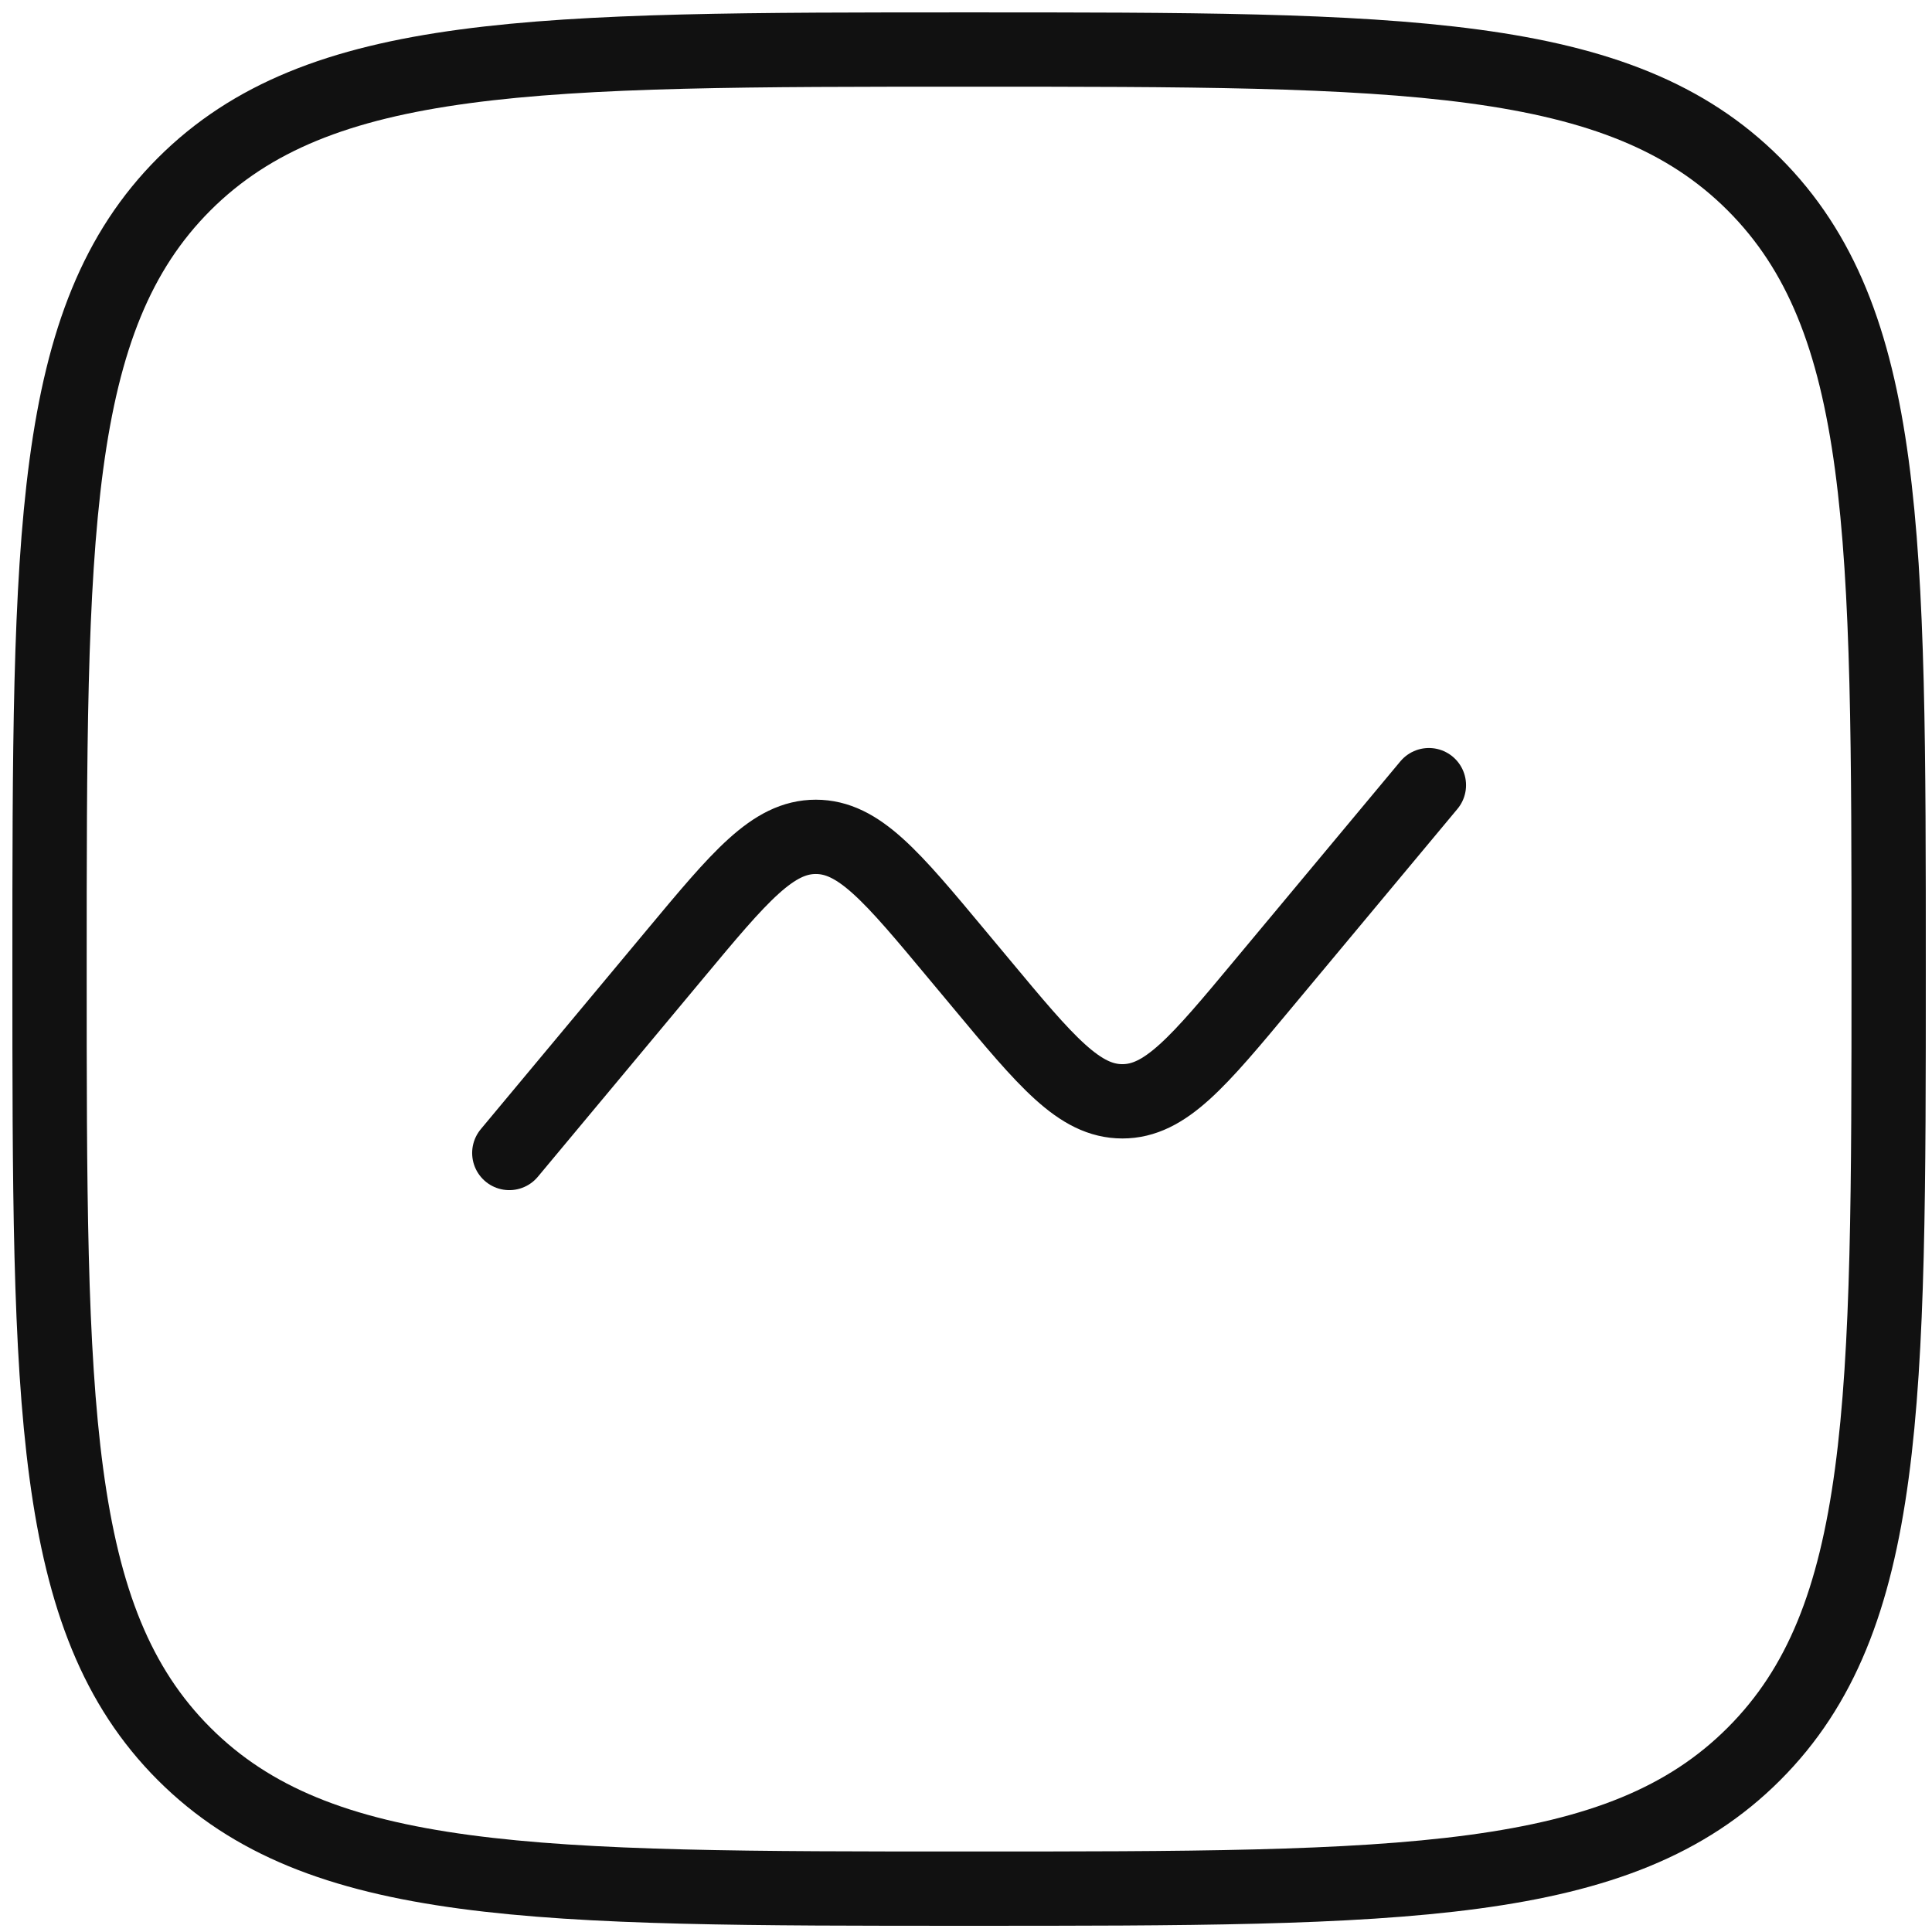
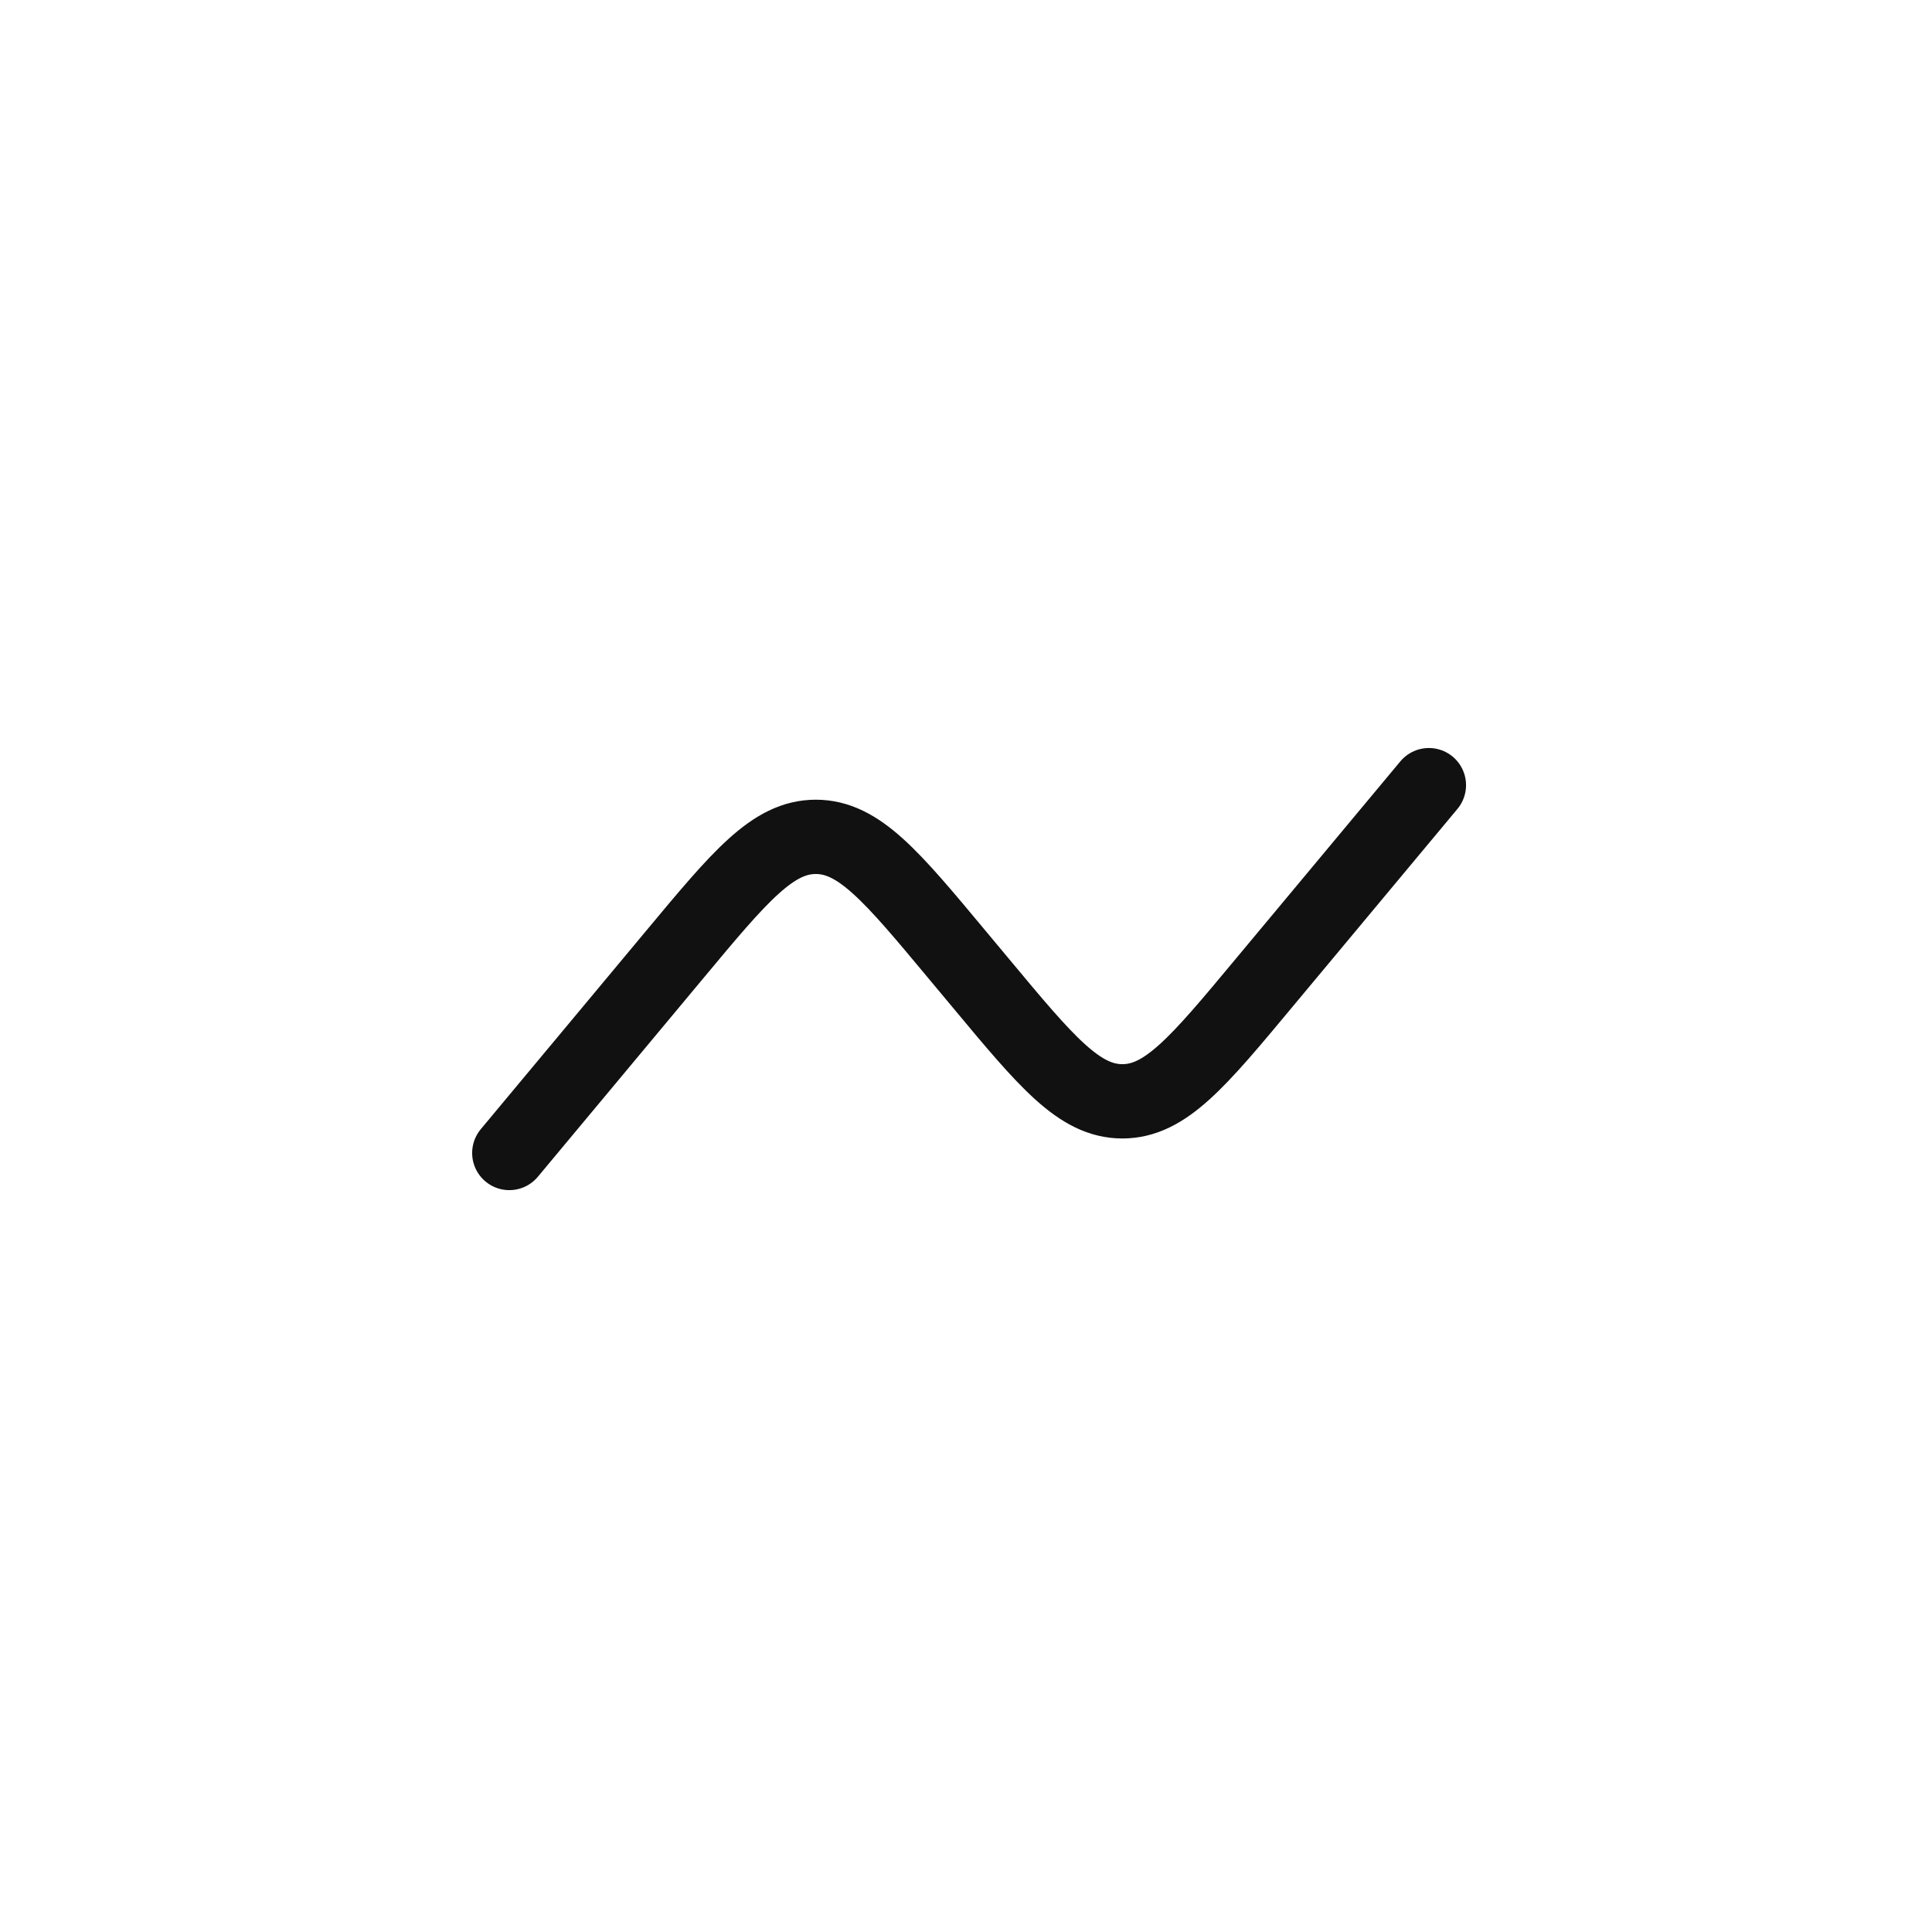
<svg xmlns="http://www.w3.org/2000/svg" width="78" height="78" viewBox="0 0 78 78" fill="none">
-   <path d="M2 39.125C2 21.624 2 12.874 7.435 7.435C12.878 2 21.624 2 39.125 2C56.626 2 65.376 2 70.811 7.435C76.25 12.878 76.25 21.624 76.25 39.125C76.25 56.626 76.25 65.376 70.811 70.811C65.38 76.25 56.626 76.25 39.125 76.25C21.624 76.25 12.874 76.25 7.435 70.811C2 65.38 2 56.626 2 39.125Z" stroke="#111111" stroke-width="3" />
  <path d="M20.562 46.549L27.234 38.545C29.877 35.371 31.199 33.786 32.936 33.786C34.677 33.786 35.999 35.371 38.642 38.545L39.608 39.703C42.251 42.878 43.573 44.463 45.314 44.463C47.051 44.463 48.373 42.878 51.016 39.703L57.688 31.699" stroke="#111111" stroke-width="3" stroke-linecap="round" />
</svg>